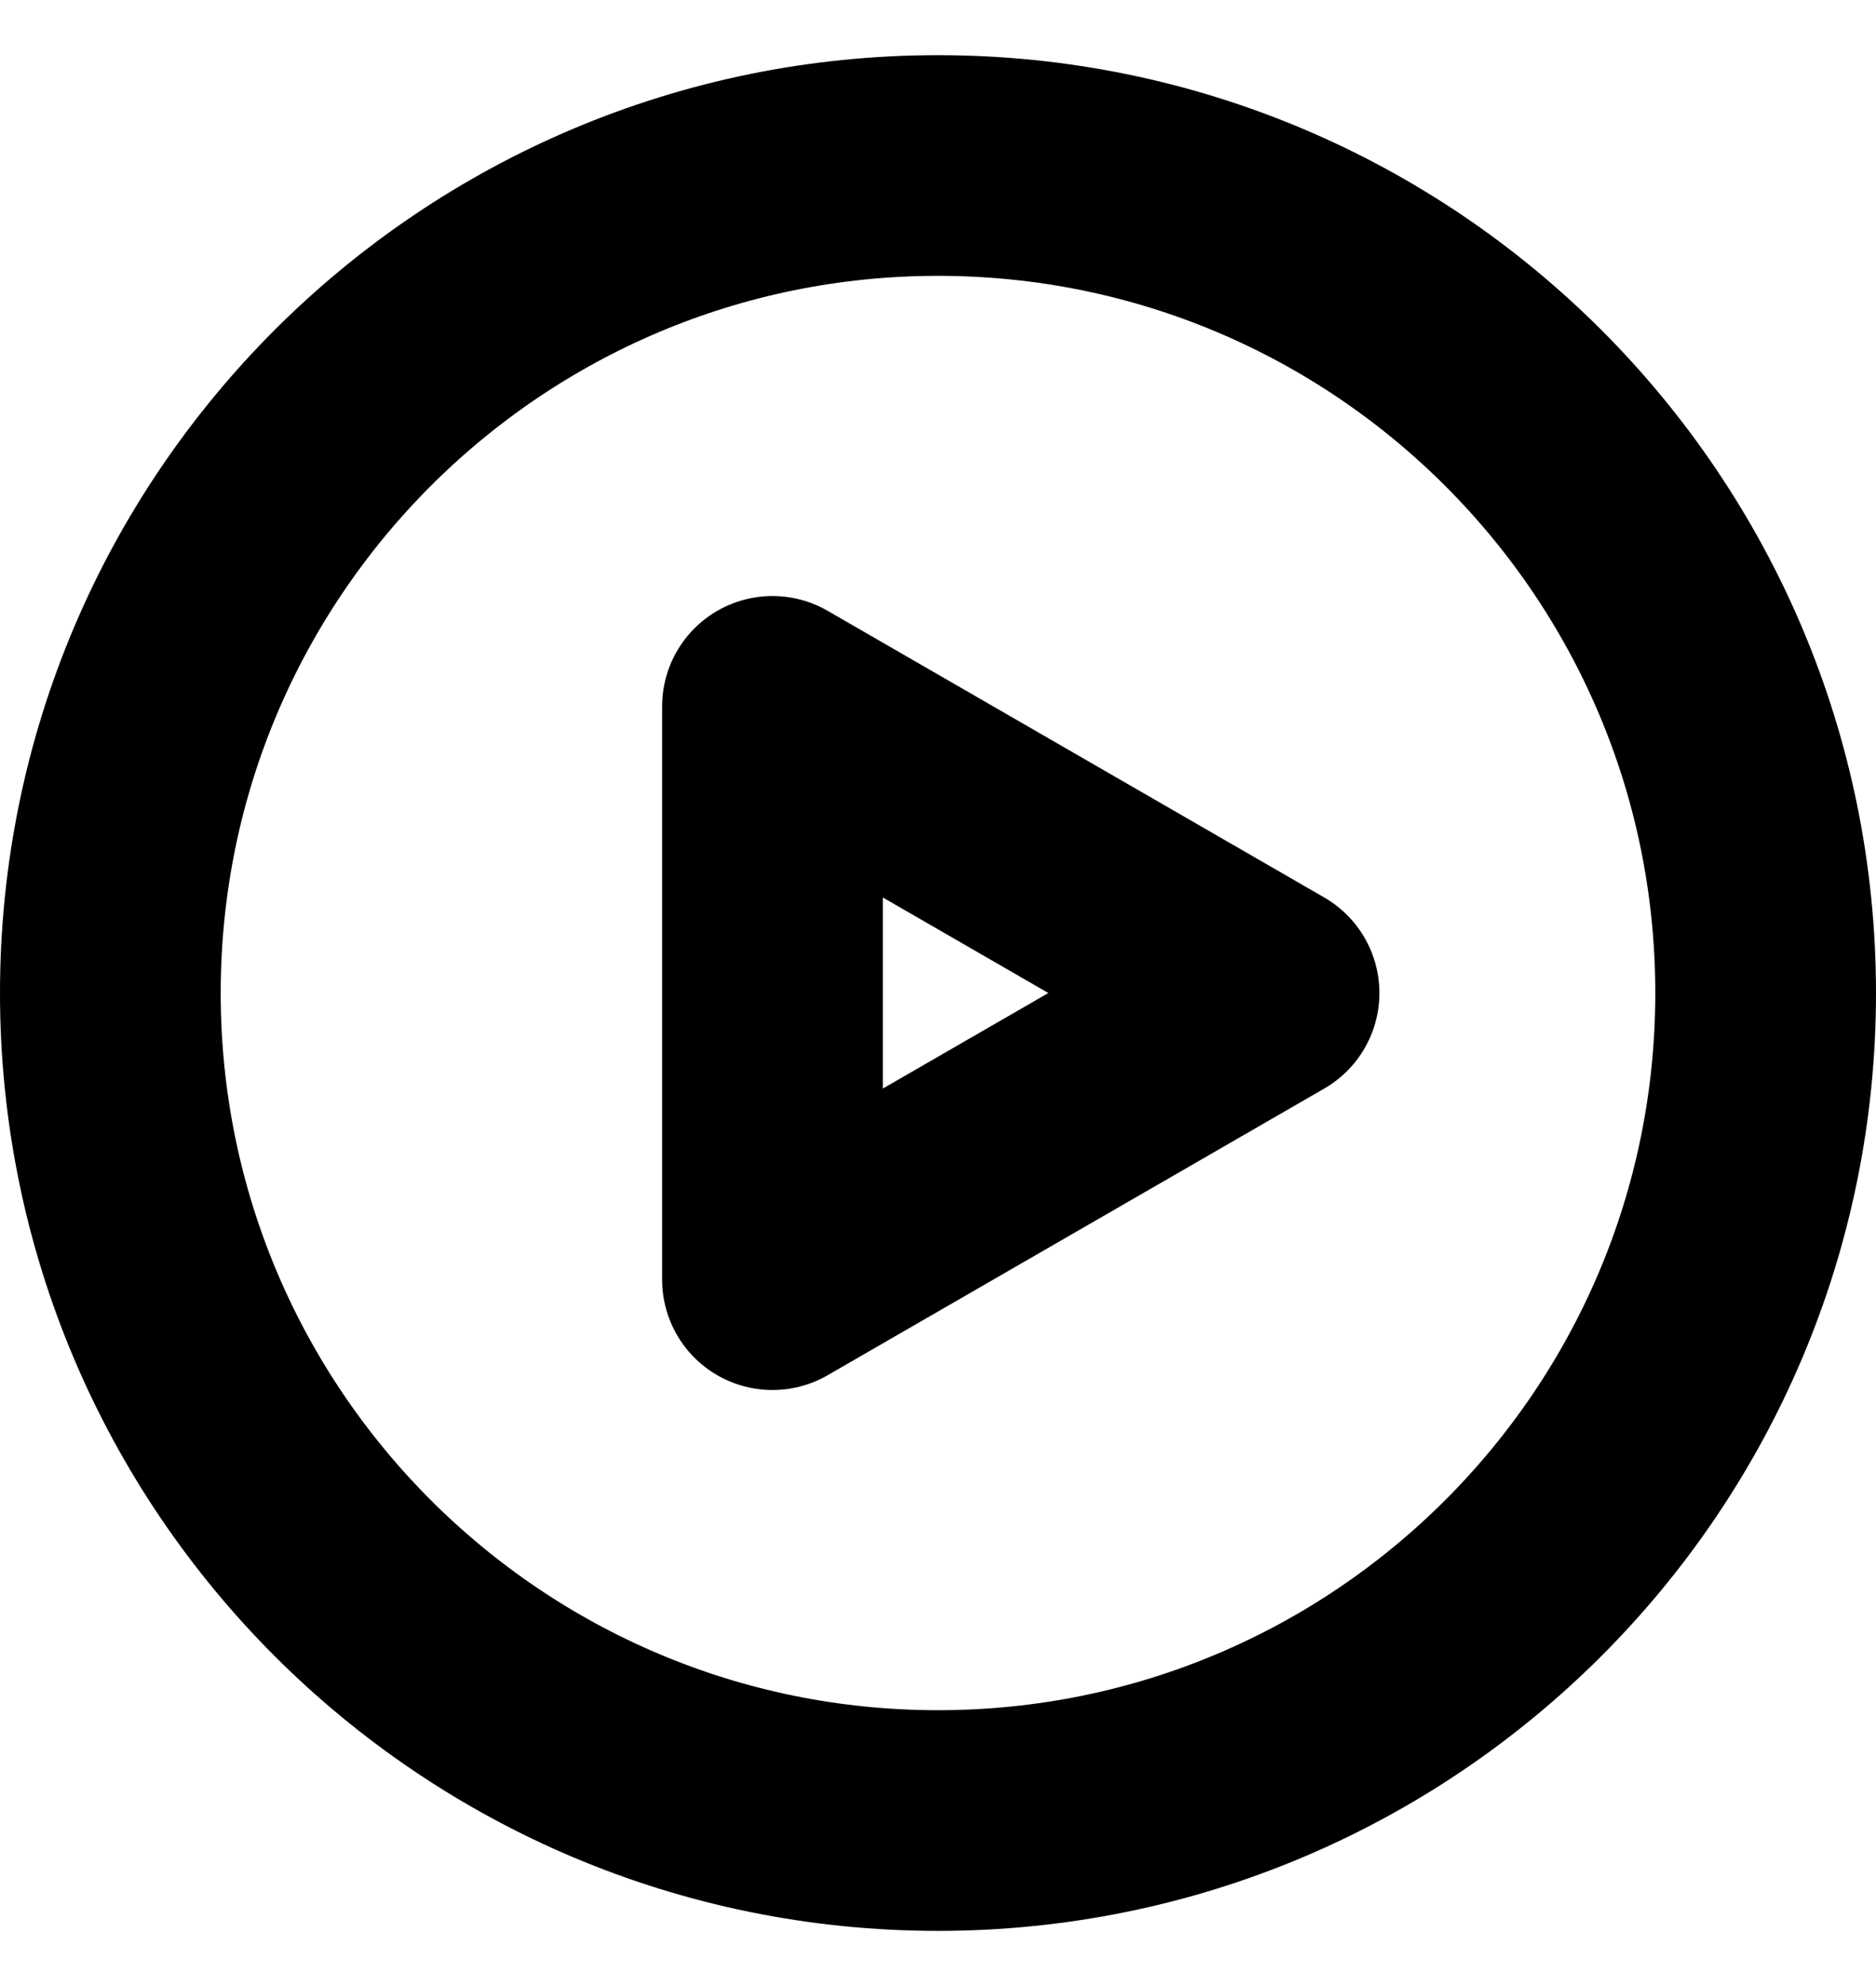
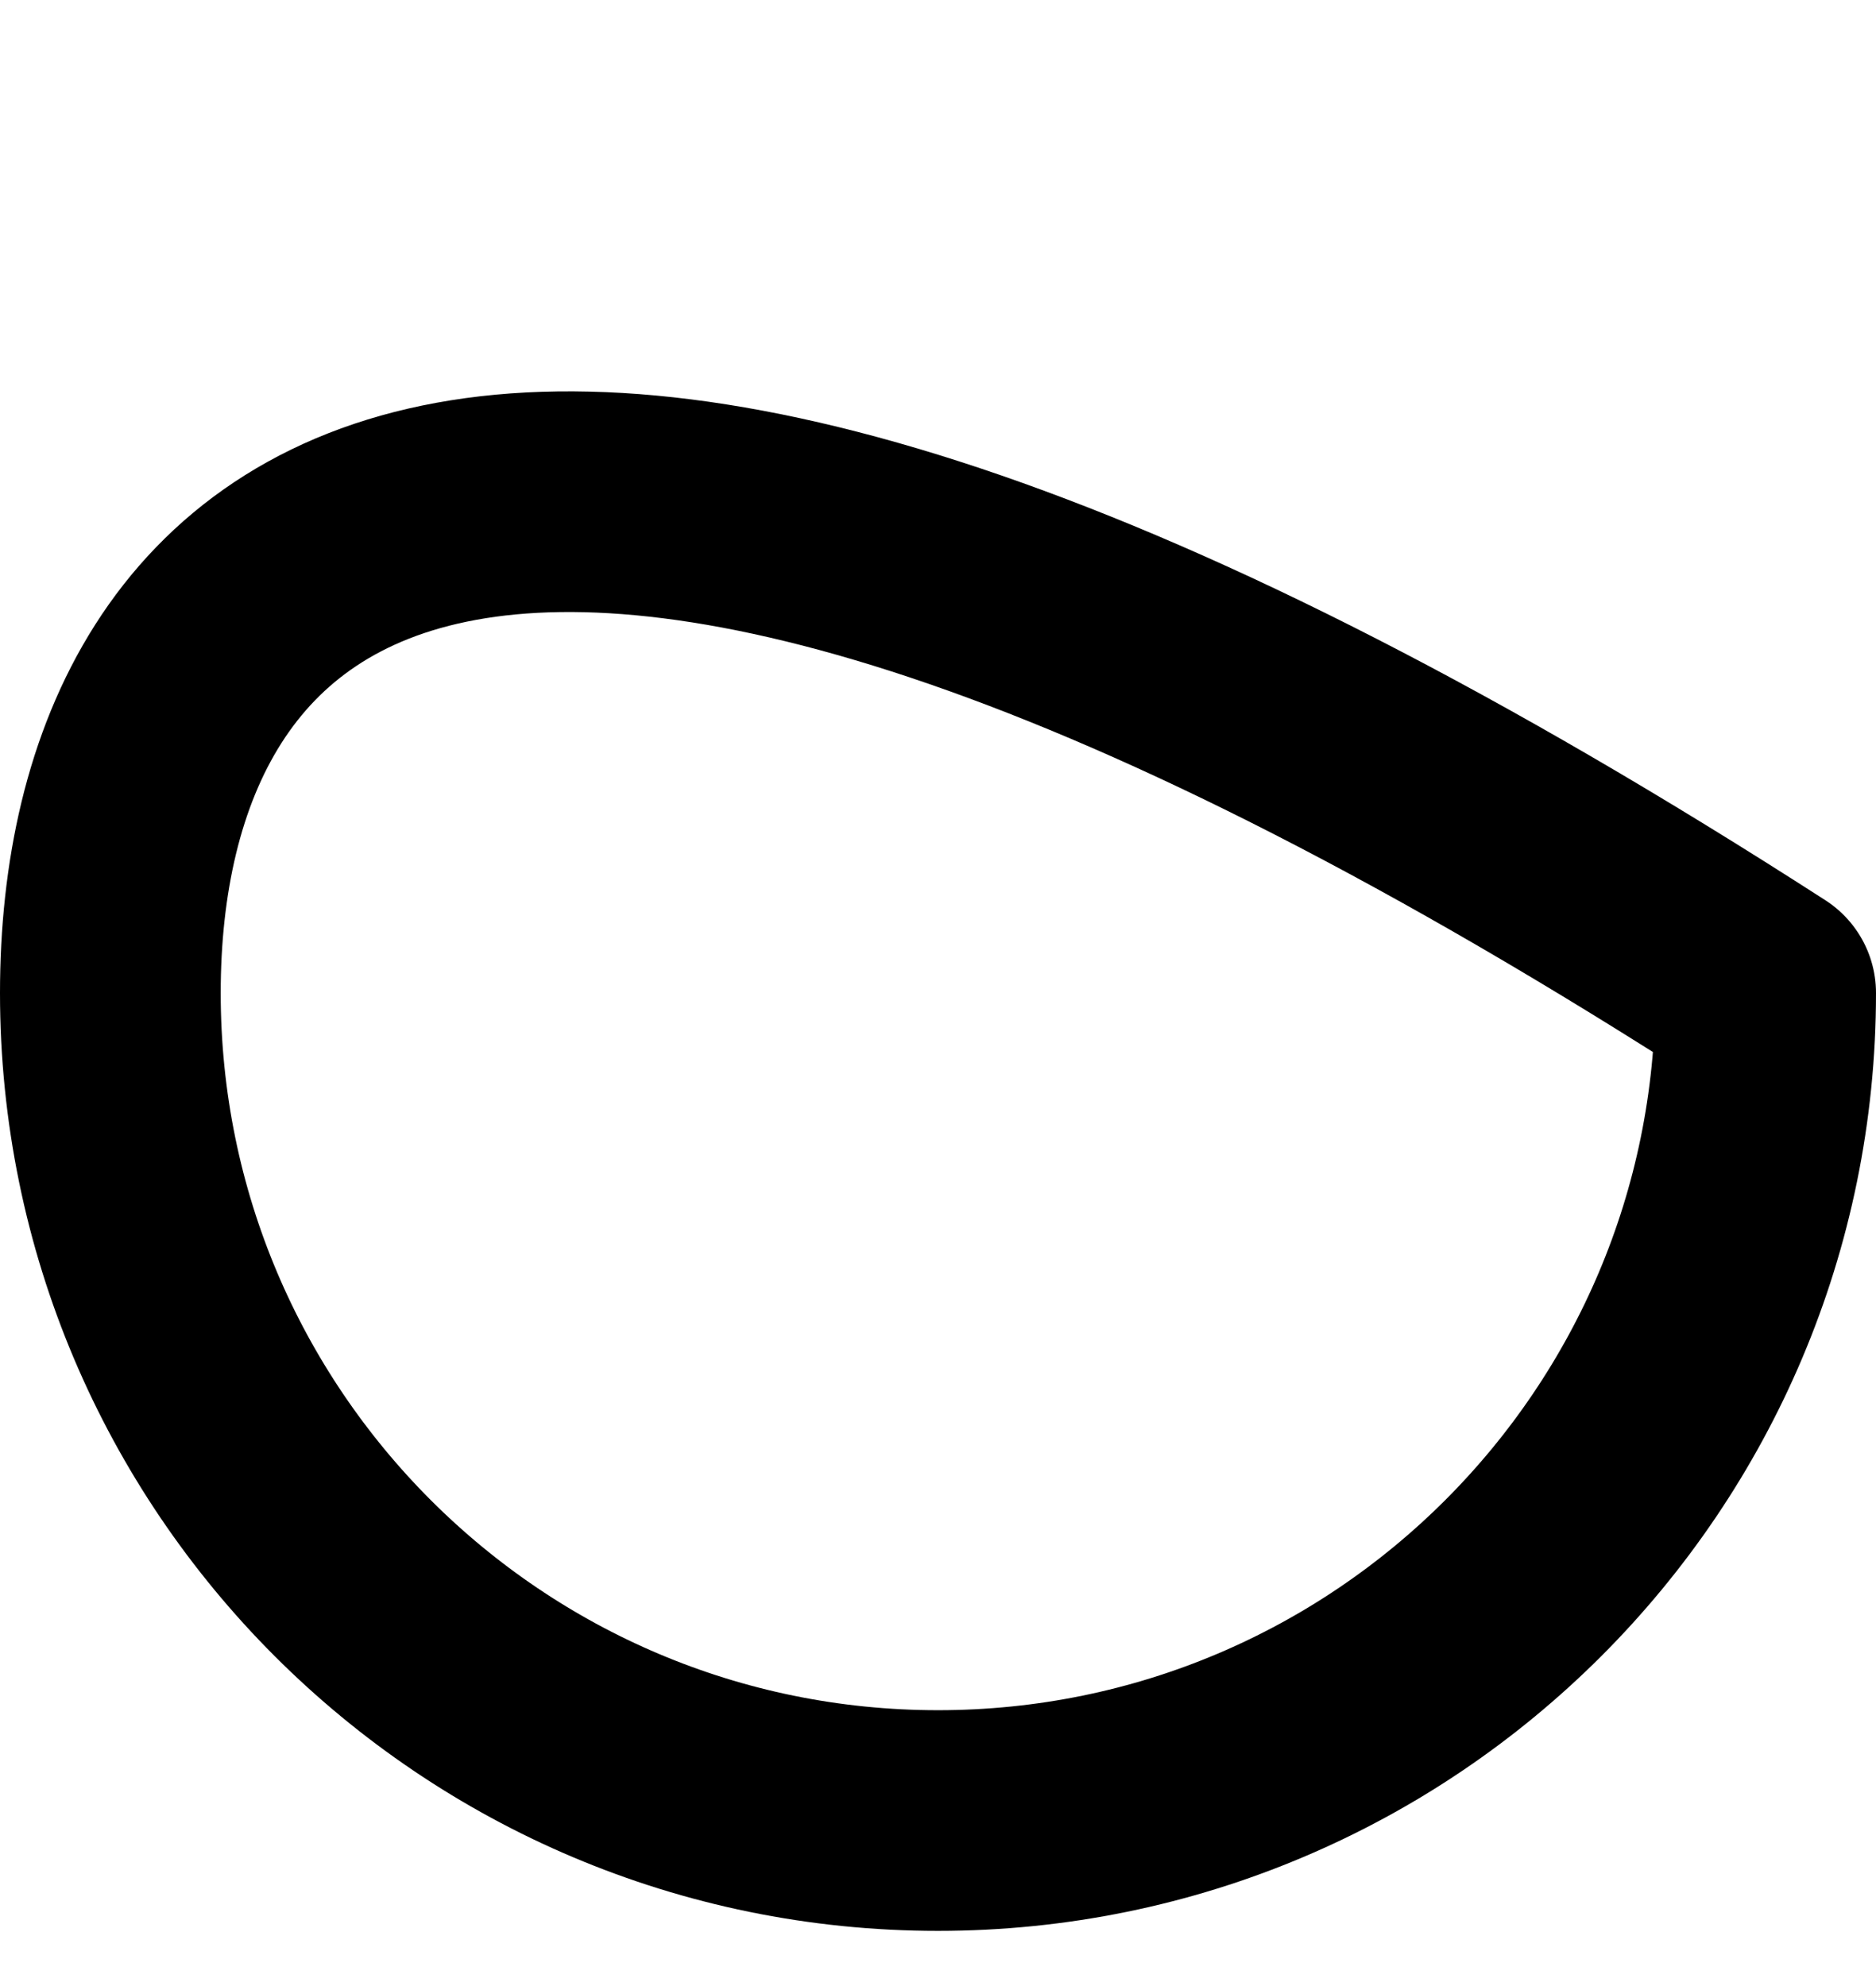
<svg xmlns="http://www.w3.org/2000/svg" width="17" height="18" viewBox="0 0 17 18" fill="none">
-   <path d="M8.5 16.5C12.642 16.5 16 13.142 16 9C16 4.858 12.642 1.5 8.5 1.5C4.358 1.5 1 4.858 1 9C1 13.142 4.358 16.5 8.5 16.5Z" stroke="black" stroke-width="2" stroke-linejoin="round" />
-   <path d="M7 9V6.402L9.25 7.701L11.5 9L9.25 10.299L7 11.598V9Z" stroke="black" stroke-width="2" stroke-linejoin="round" />
+   <path d="M8.5 16.5C12.642 16.5 16 13.142 16 9C4.358 1.5 1 4.858 1 9C1 13.142 4.358 16.5 8.5 16.5Z" stroke="black" stroke-width="2" stroke-linejoin="round" />
</svg>